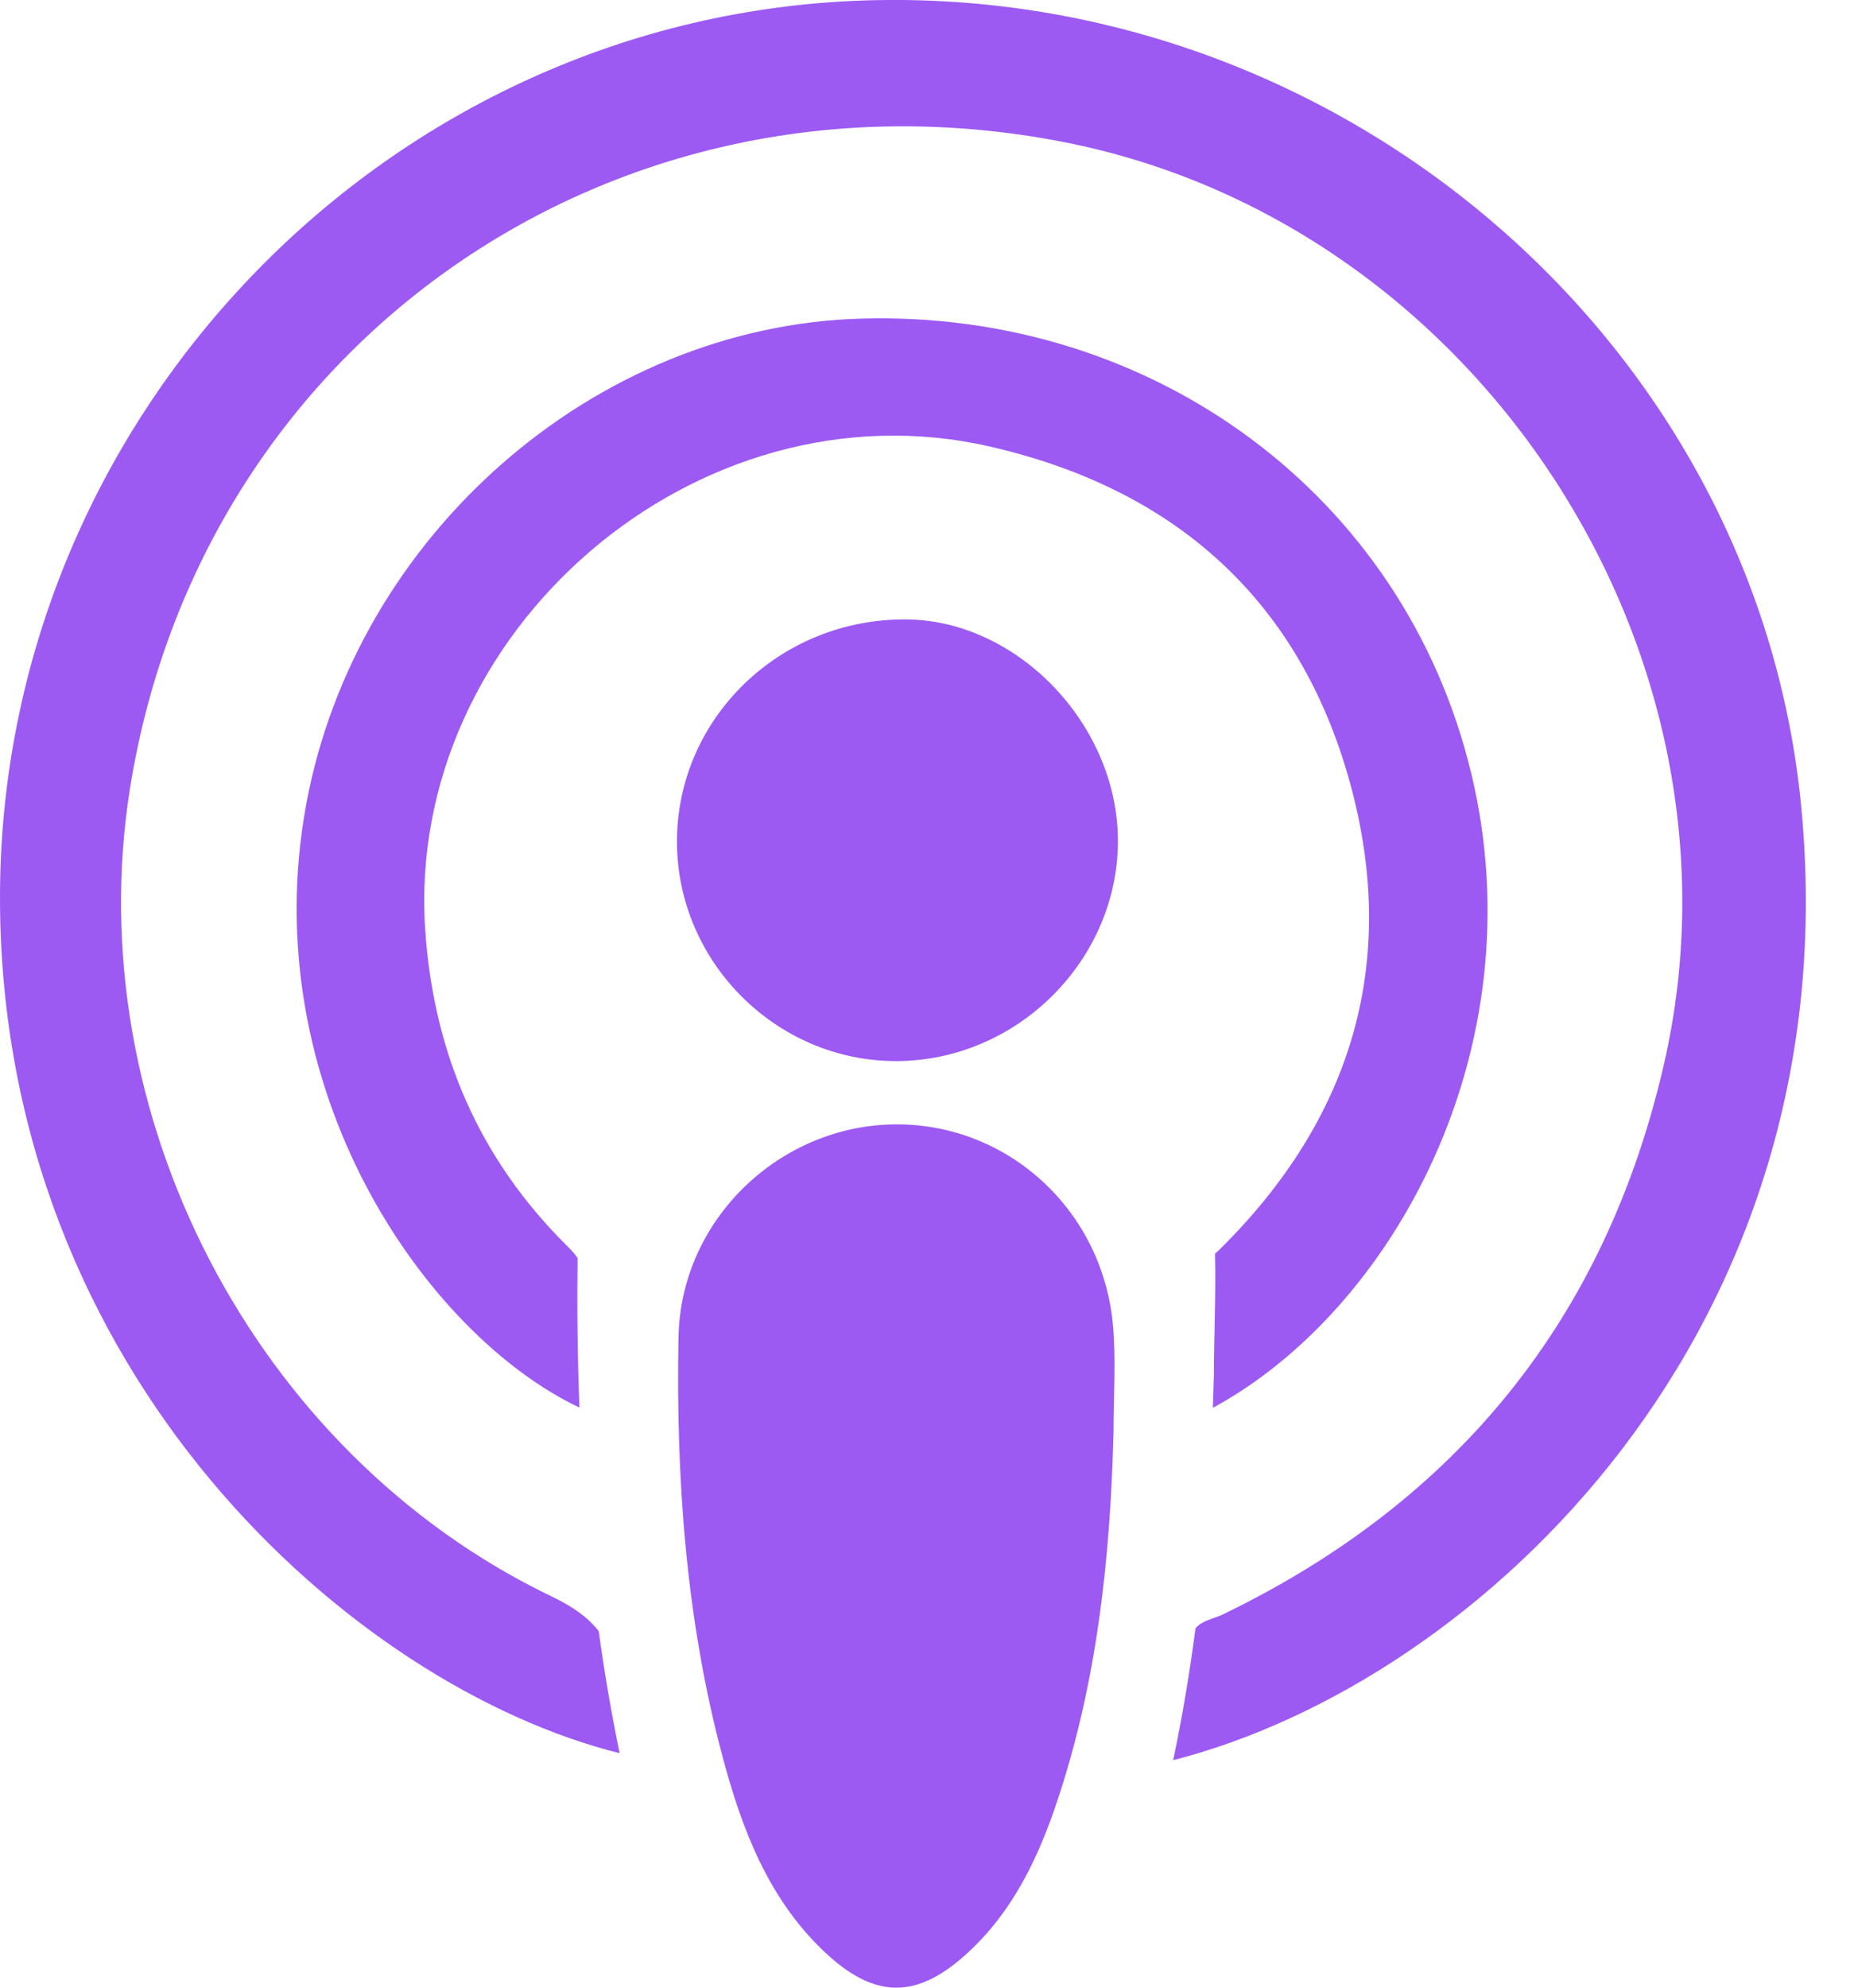
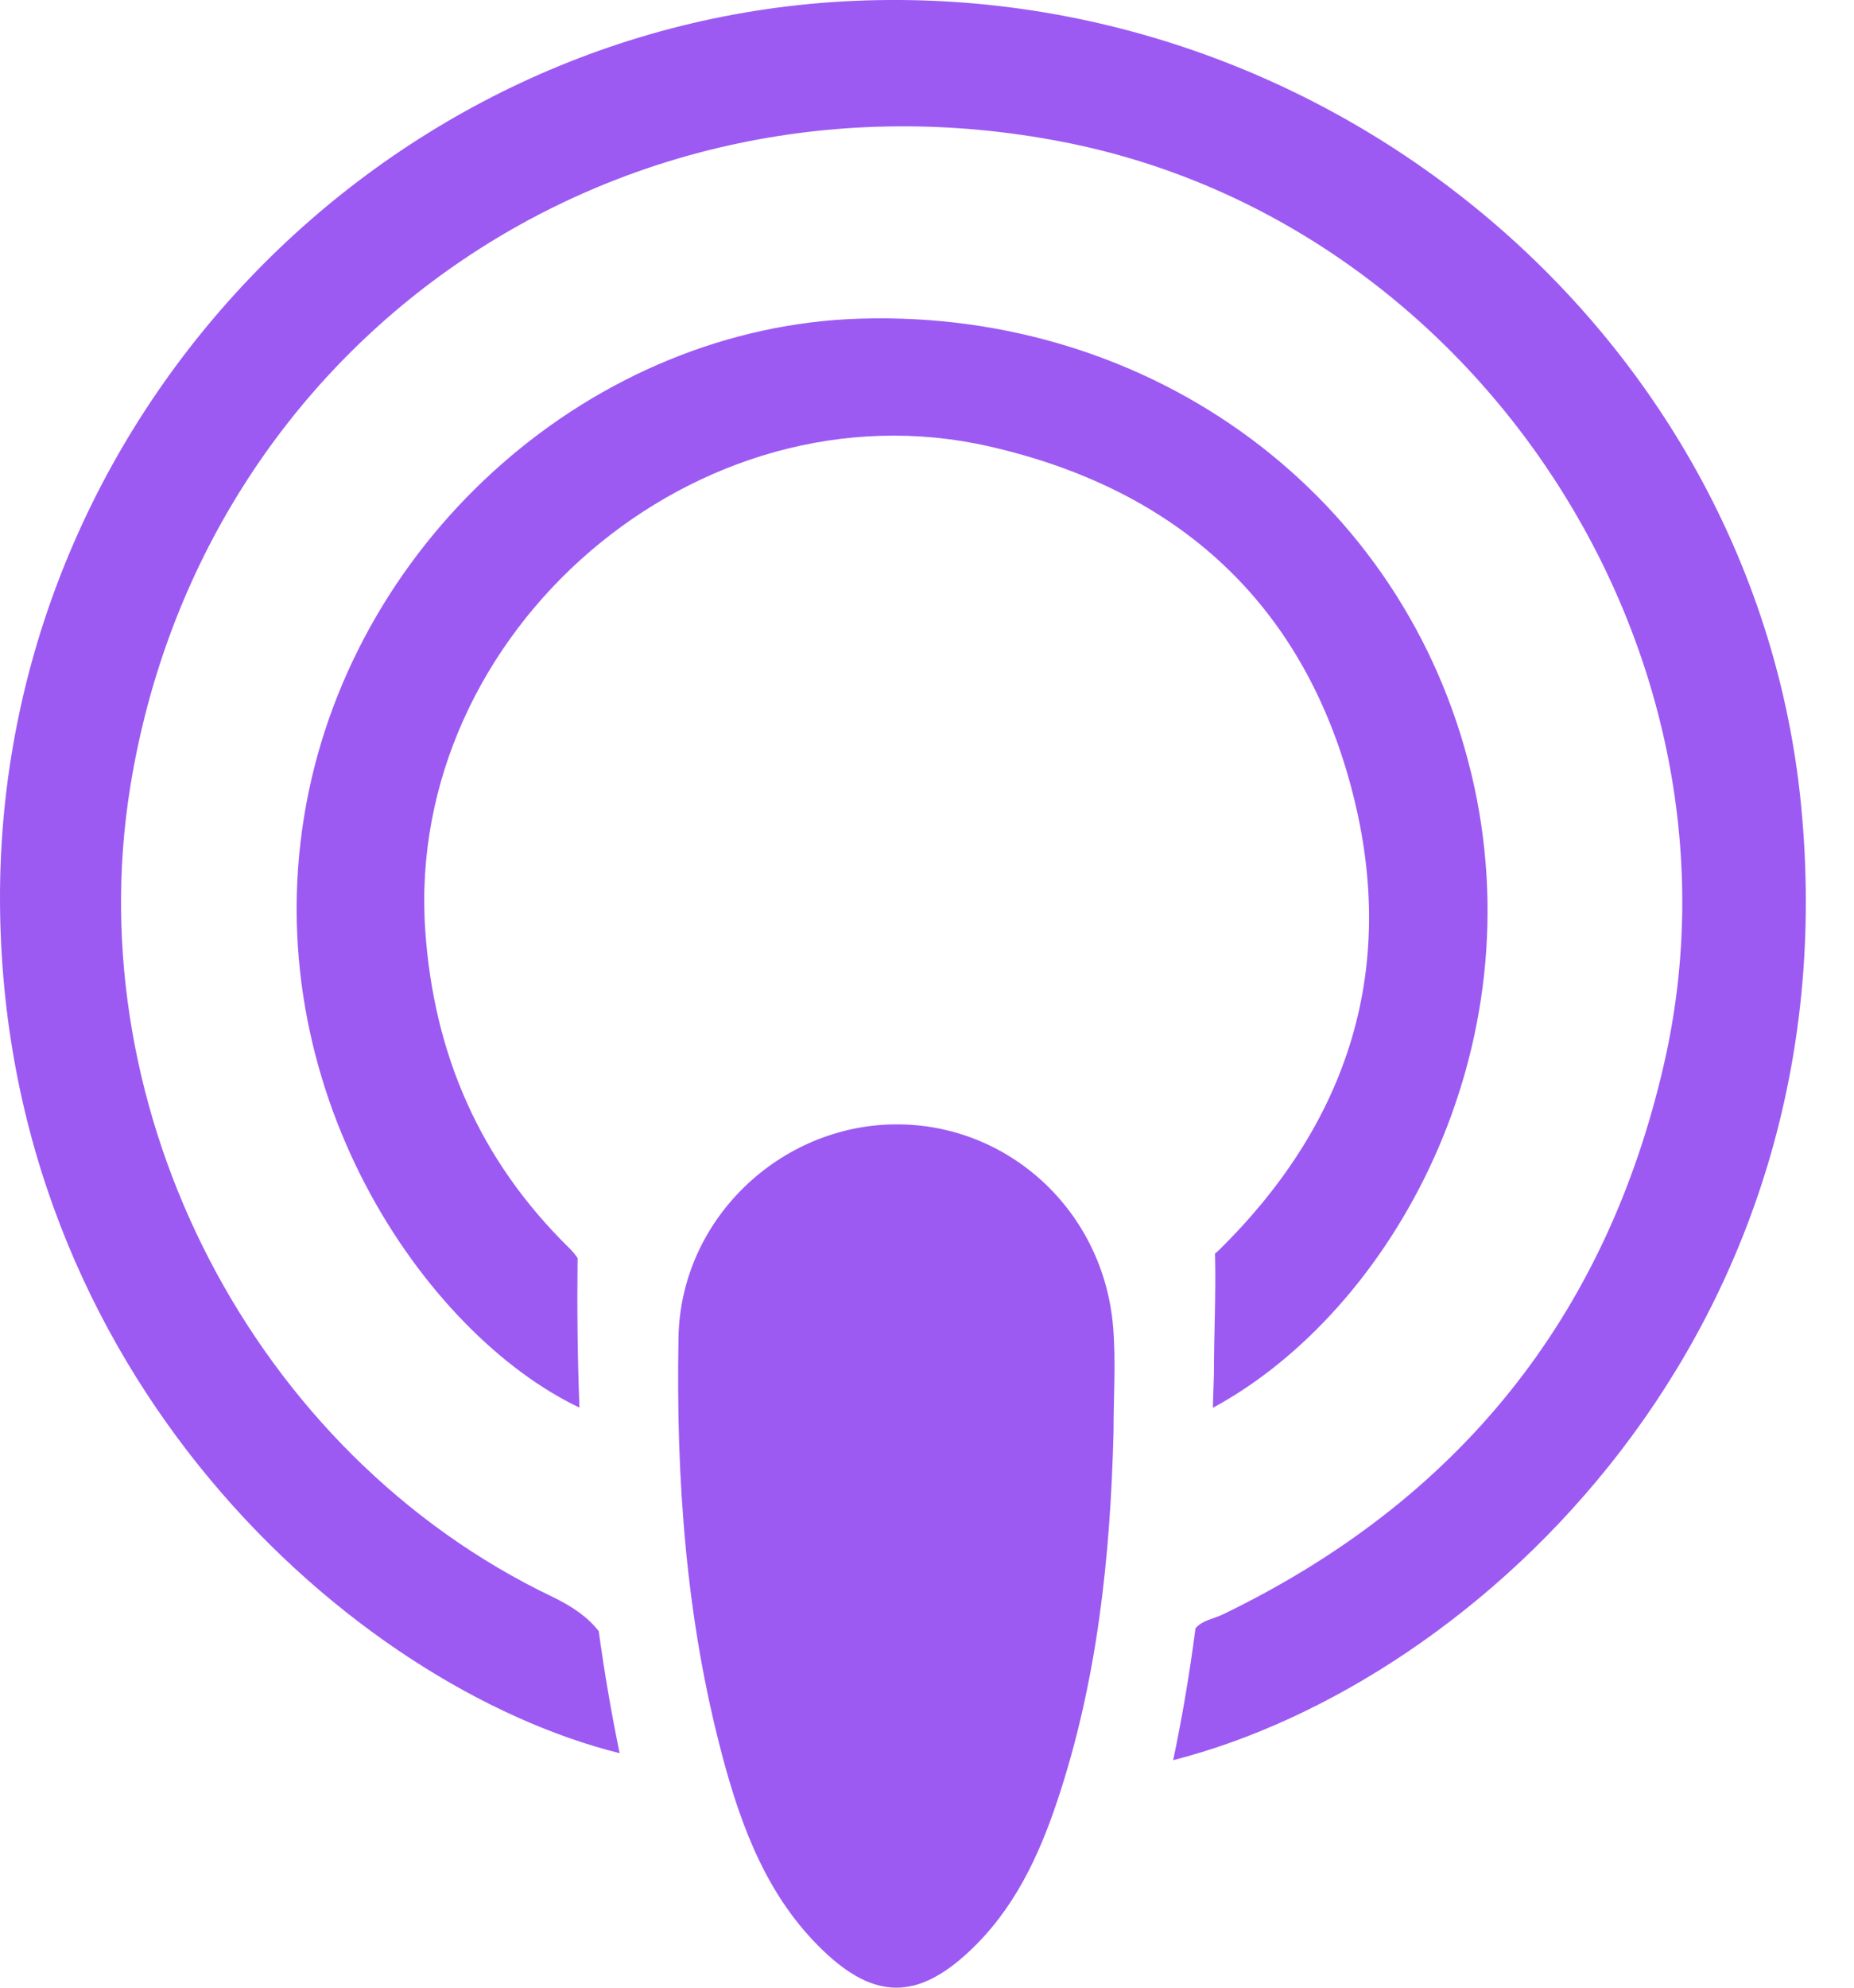
<svg xmlns="http://www.w3.org/2000/svg" width="28" height="30" viewBox="0 0 28 30" fill="none">
  <path d="M16.817 21.614C16.769 23.507 16.571 25.377 15.967 27.183C15.684 28.031 15.305 28.831 14.634 29.456C13.857 30.181 13.211 30.188 12.429 29.438C11.597 28.64 11.201 27.596 10.914 26.52C10.359 24.447 10.208 22.318 10.247 20.184C10.28 18.401 11.781 16.981 13.525 16.97C15.229 16.96 16.66 18.272 16.81 20.017C16.855 20.545 16.817 21.081 16.817 21.613V21.614Z" fill="#9c5af2" />
-   <path d="M10.224 12.719C10.215 10.847 11.778 9.329 13.695 9.349C15.365 9.366 16.866 10.926 16.883 12.661C16.901 14.477 15.372 16.011 13.539 16.015C11.732 16.019 10.233 14.528 10.224 12.719Z" fill="#9c5af2" />
  <path d="M27.201 12.155C26.514 5.109 20.143 -0.305 12.899 0.013C5.748 0.328 -0.02 6.364 5.08075e-05 13.583C0.02 20.761 5.343 25.46 9.358 26.461C9.232 25.849 9.127 25.235 9.042 24.619C8.883 24.413 8.652 24.249 8.335 24.097C3.836 21.941 1.179 16.791 1.965 11.89C3.045 5.151 9.299 0.825 16.059 2.143C22.313 3.362 26.551 9.855 25.132 16.052C24.253 19.892 22.015 22.653 18.467 24.367C18.33 24.433 18.156 24.455 18.055 24.576C17.968 25.243 17.857 25.907 17.718 26.566C22.347 25.385 27.973 20.076 27.201 12.155H27.201Z" fill="#9c5af2" />
  <path d="M22.218 11.668C21.212 7.482 17.418 4.676 12.993 4.809C8.97 4.93 5.373 8.089 4.625 12.138C3.835 16.414 6.423 20.139 8.751 21.245C8.722 20.494 8.714 19.741 8.723 18.988C8.688 18.935 8.644 18.883 8.589 18.829C7.249 17.513 6.55 15.912 6.422 14.037C6.116 9.53 10.532 5.732 14.942 6.738C17.683 7.363 19.567 8.99 20.353 11.691C21.152 14.437 20.457 16.858 18.404 18.873C18.387 18.89 18.368 18.905 18.349 18.921C18.366 19.529 18.333 20.14 18.333 20.749C18.328 20.916 18.323 21.082 18.317 21.248C21.015 19.789 23.223 15.846 22.219 11.668H22.218Z" fill="#9c5af2" />
</svg>